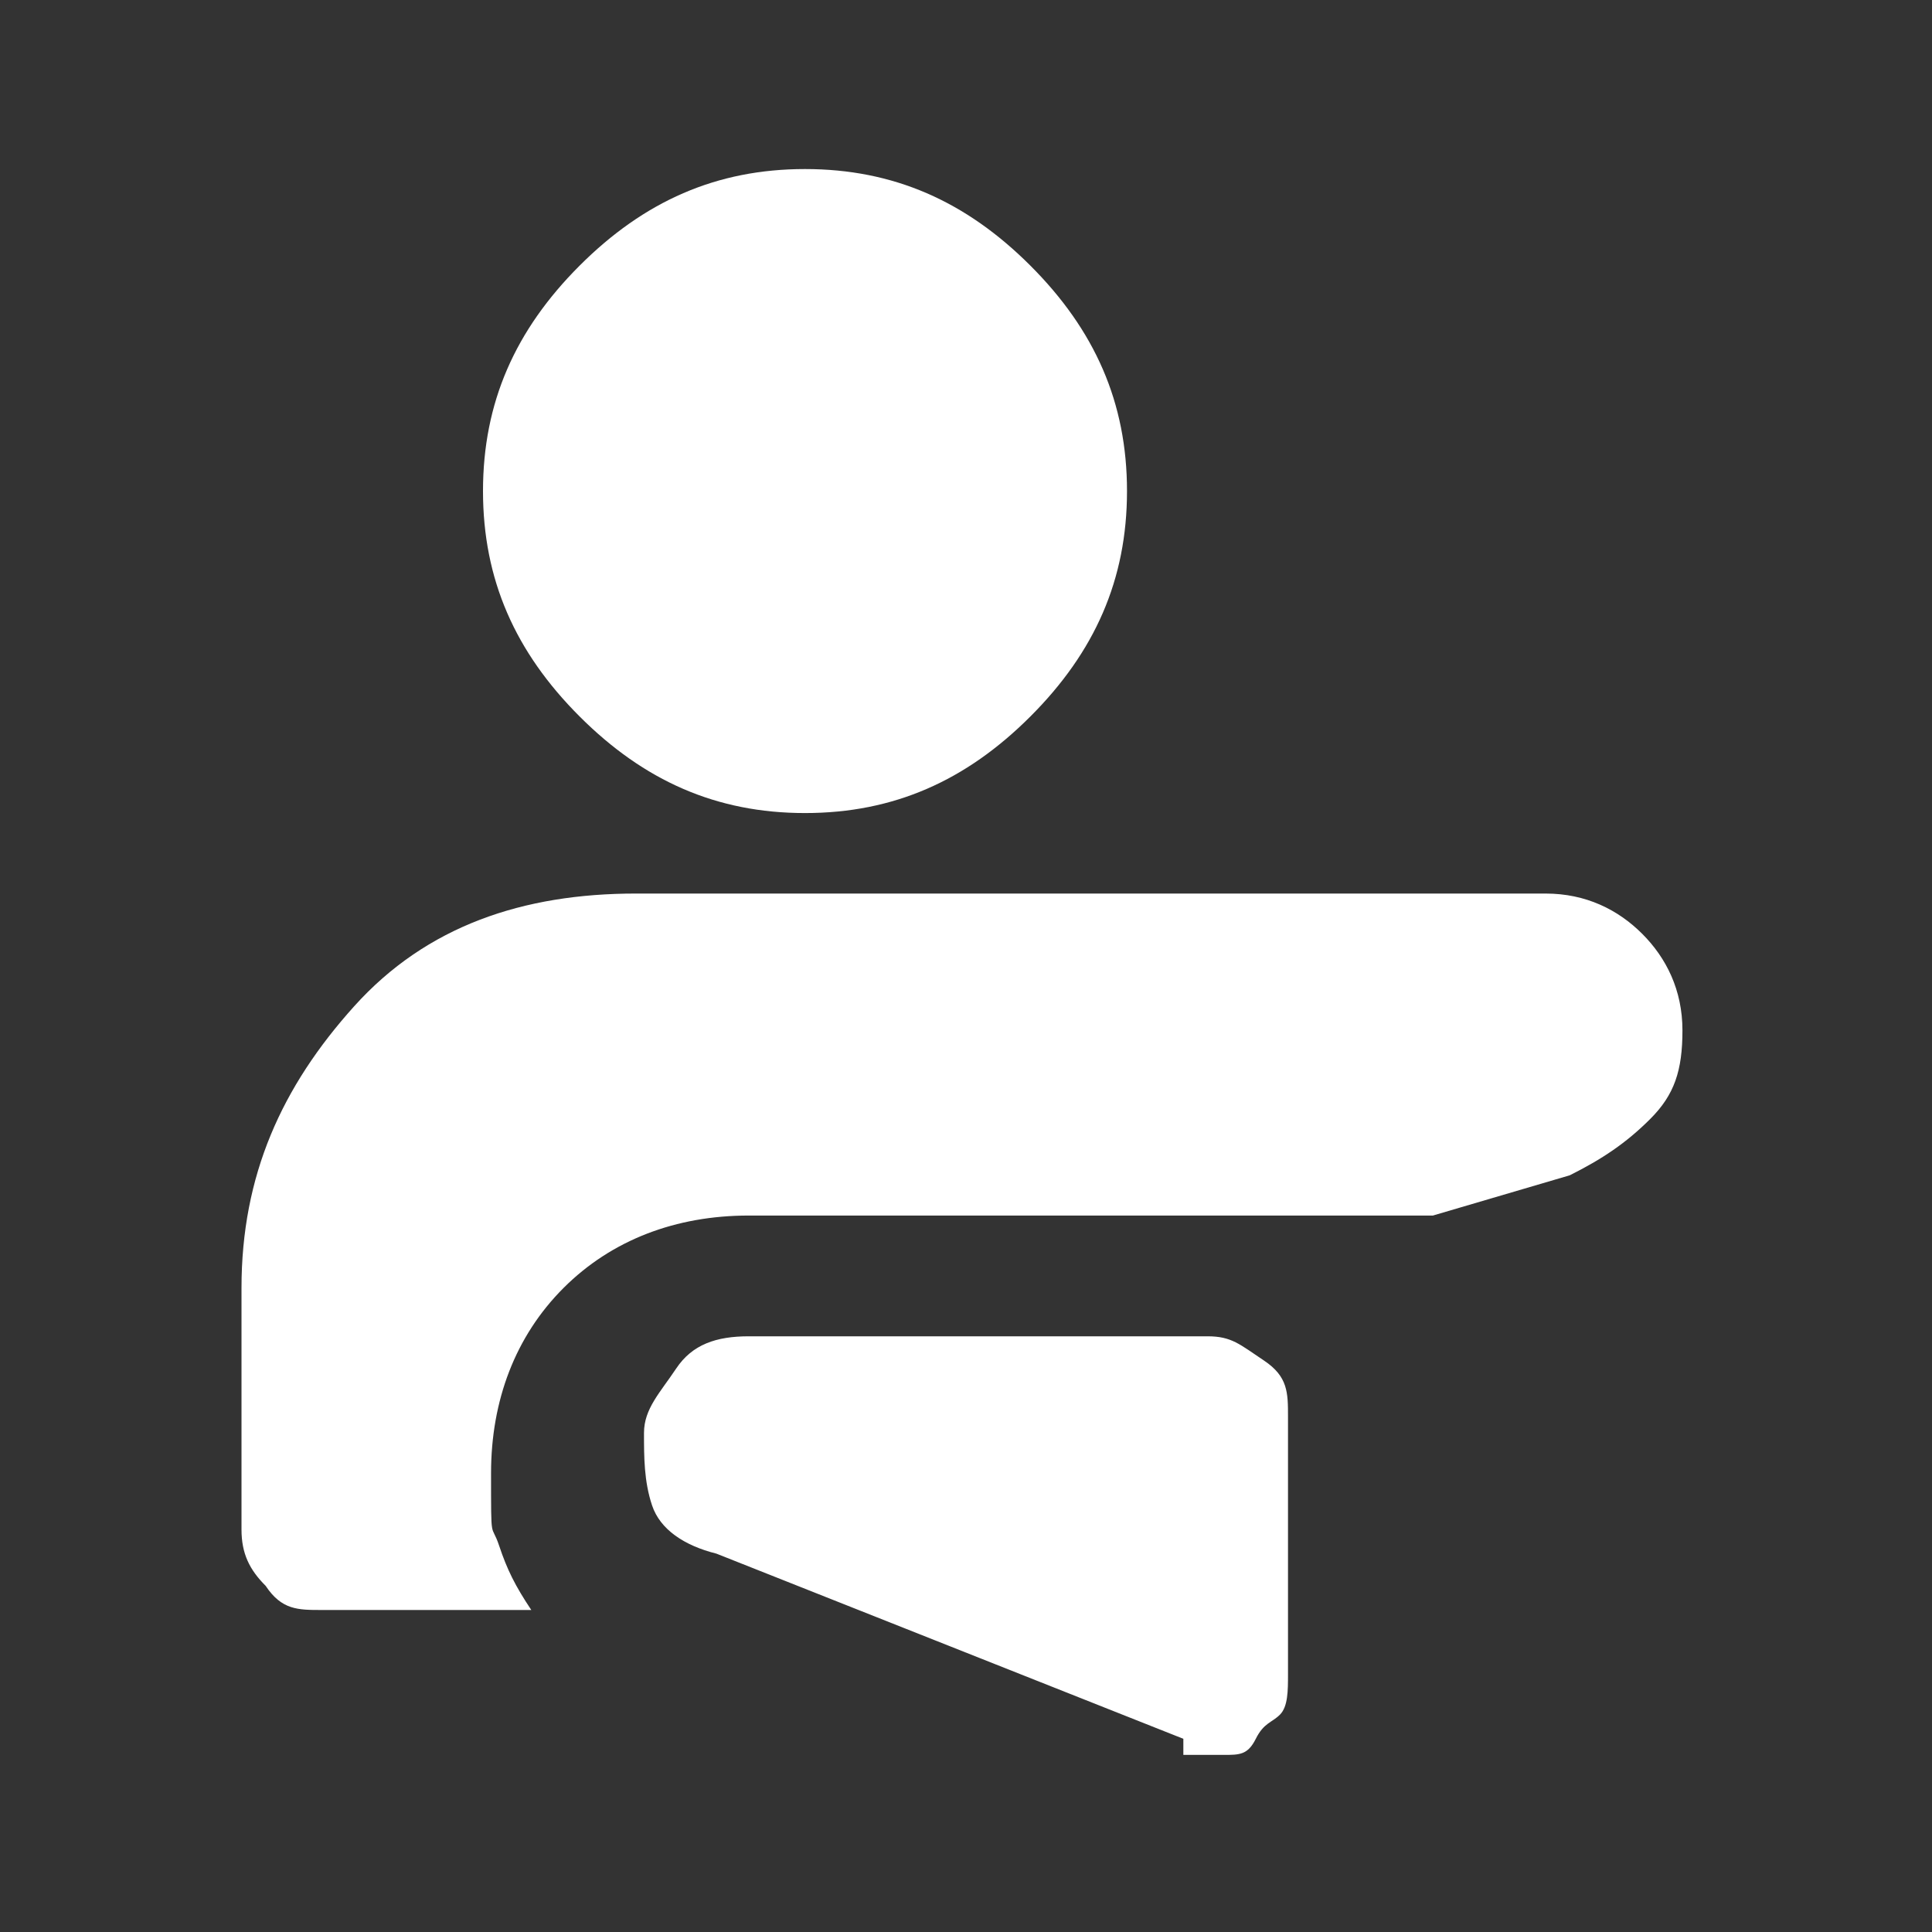
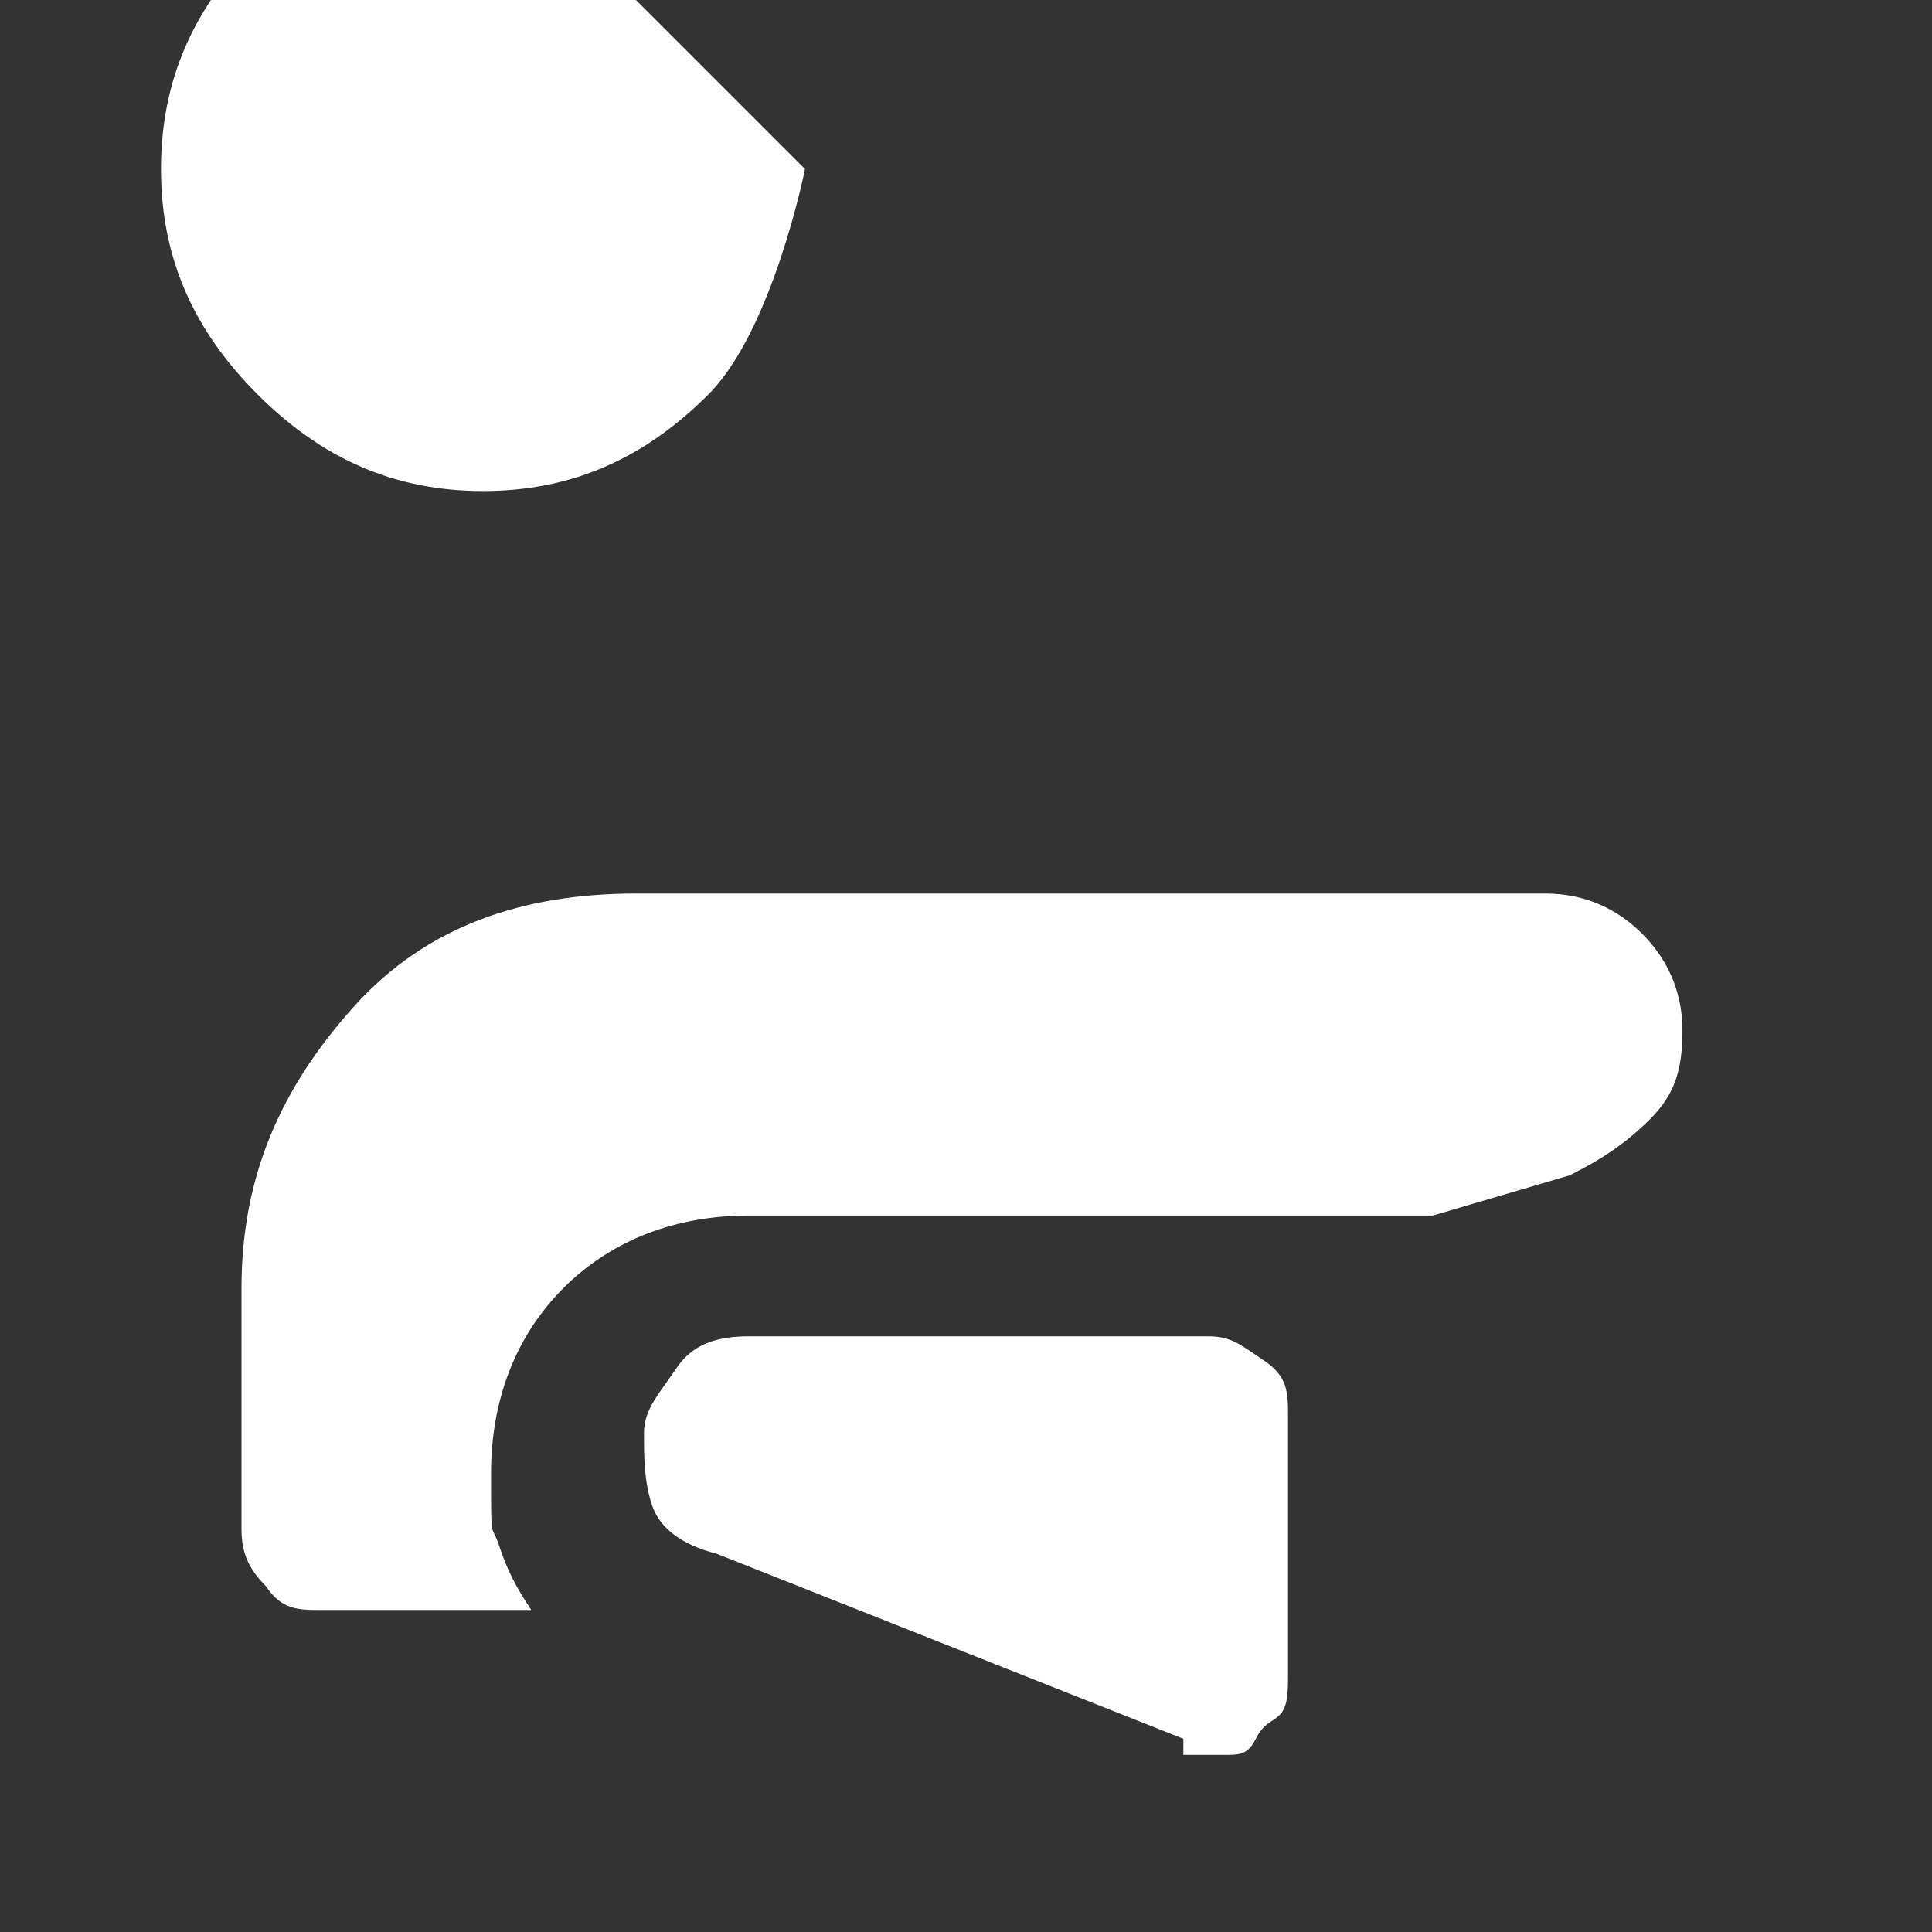
<svg xmlns="http://www.w3.org/2000/svg" id="Ebene_1" version="1.1" viewBox="0 0 24 24">
  <rect x="0" y="0" width="24" height="24" fill="#333333" stroke="none" />
  <defs>
    <style>
      .st0 {
        fill: #fff;
      }
    </style>
  </defs>
-   <path class="st0" d="M14.7,21.8c.2,0,.3,0,.5,0s.3,0,.4-.2.2-.2.3-.3.1-.3.1-.5v-3.2c0-.3,0-.5-.3-.7s-.4-.3-.7-.3h-5.7c-.4,0-.7.1-.9.4s-.4.5-.4.8,0,.6.1.9.4.5.8.6l5.8,2.3ZM19.2,11.1c.5,0,.9.2,1.2.5s.5.7.5,1.2-.1.8-.4,1.1-.6.5-1,.7l-1.7.5h-8.5c-.9,0-1.7.3-2.3.9s-.9,1.4-.9,2.3,0,.6.1.9.2.5.4.8h-2.6c-.3,0-.5,0-.7-.3-.2-.2-.3-.4-.3-.7v-3c0-1.4.5-2.5,1.4-3.5s2.1-1.4,3.5-1.4h11.2ZM10,2.1c1.1,0,2,.4,2.8,1.2.8.8,1.2,1.7,1.2,2.8s-.4,2-1.2,2.8c-.8.8-1.7,1.2-2.8,1.2s-2-.4-2.8-1.2-1.2-1.7-1.2-2.8.4-2,1.2-2.8,1.7-1.2,2.8-1.2Z" />
+   <path class="st0" d="M14.7,21.8c.2,0,.3,0,.5,0s.3,0,.4-.2.2-.2.3-.3.1-.3.1-.5v-3.2c0-.3,0-.5-.3-.7s-.4-.3-.7-.3h-5.7c-.4,0-.7.1-.9.4s-.4.5-.4.8,0,.6.1.9.4.5.8.6l5.8,2.3ZM19.2,11.1c.5,0,.9.2,1.2.5s.5.7.5,1.2-.1.8-.4,1.1-.6.5-1,.7l-1.7.5h-8.5c-.9,0-1.7.3-2.3.9s-.9,1.4-.9,2.3,0,.6.1.9.2.5.4.8h-2.6c-.3,0-.5,0-.7-.3-.2-.2-.3-.4-.3-.7v-3c0-1.4.5-2.5,1.4-3.5s2.1-1.4,3.5-1.4h11.2ZM10,2.1s-.4,2-1.2,2.8c-.8.8-1.7,1.2-2.8,1.2s-2-.4-2.8-1.2-1.2-1.7-1.2-2.8.4-2,1.2-2.8,1.7-1.2,2.8-1.2Z" />
</svg>